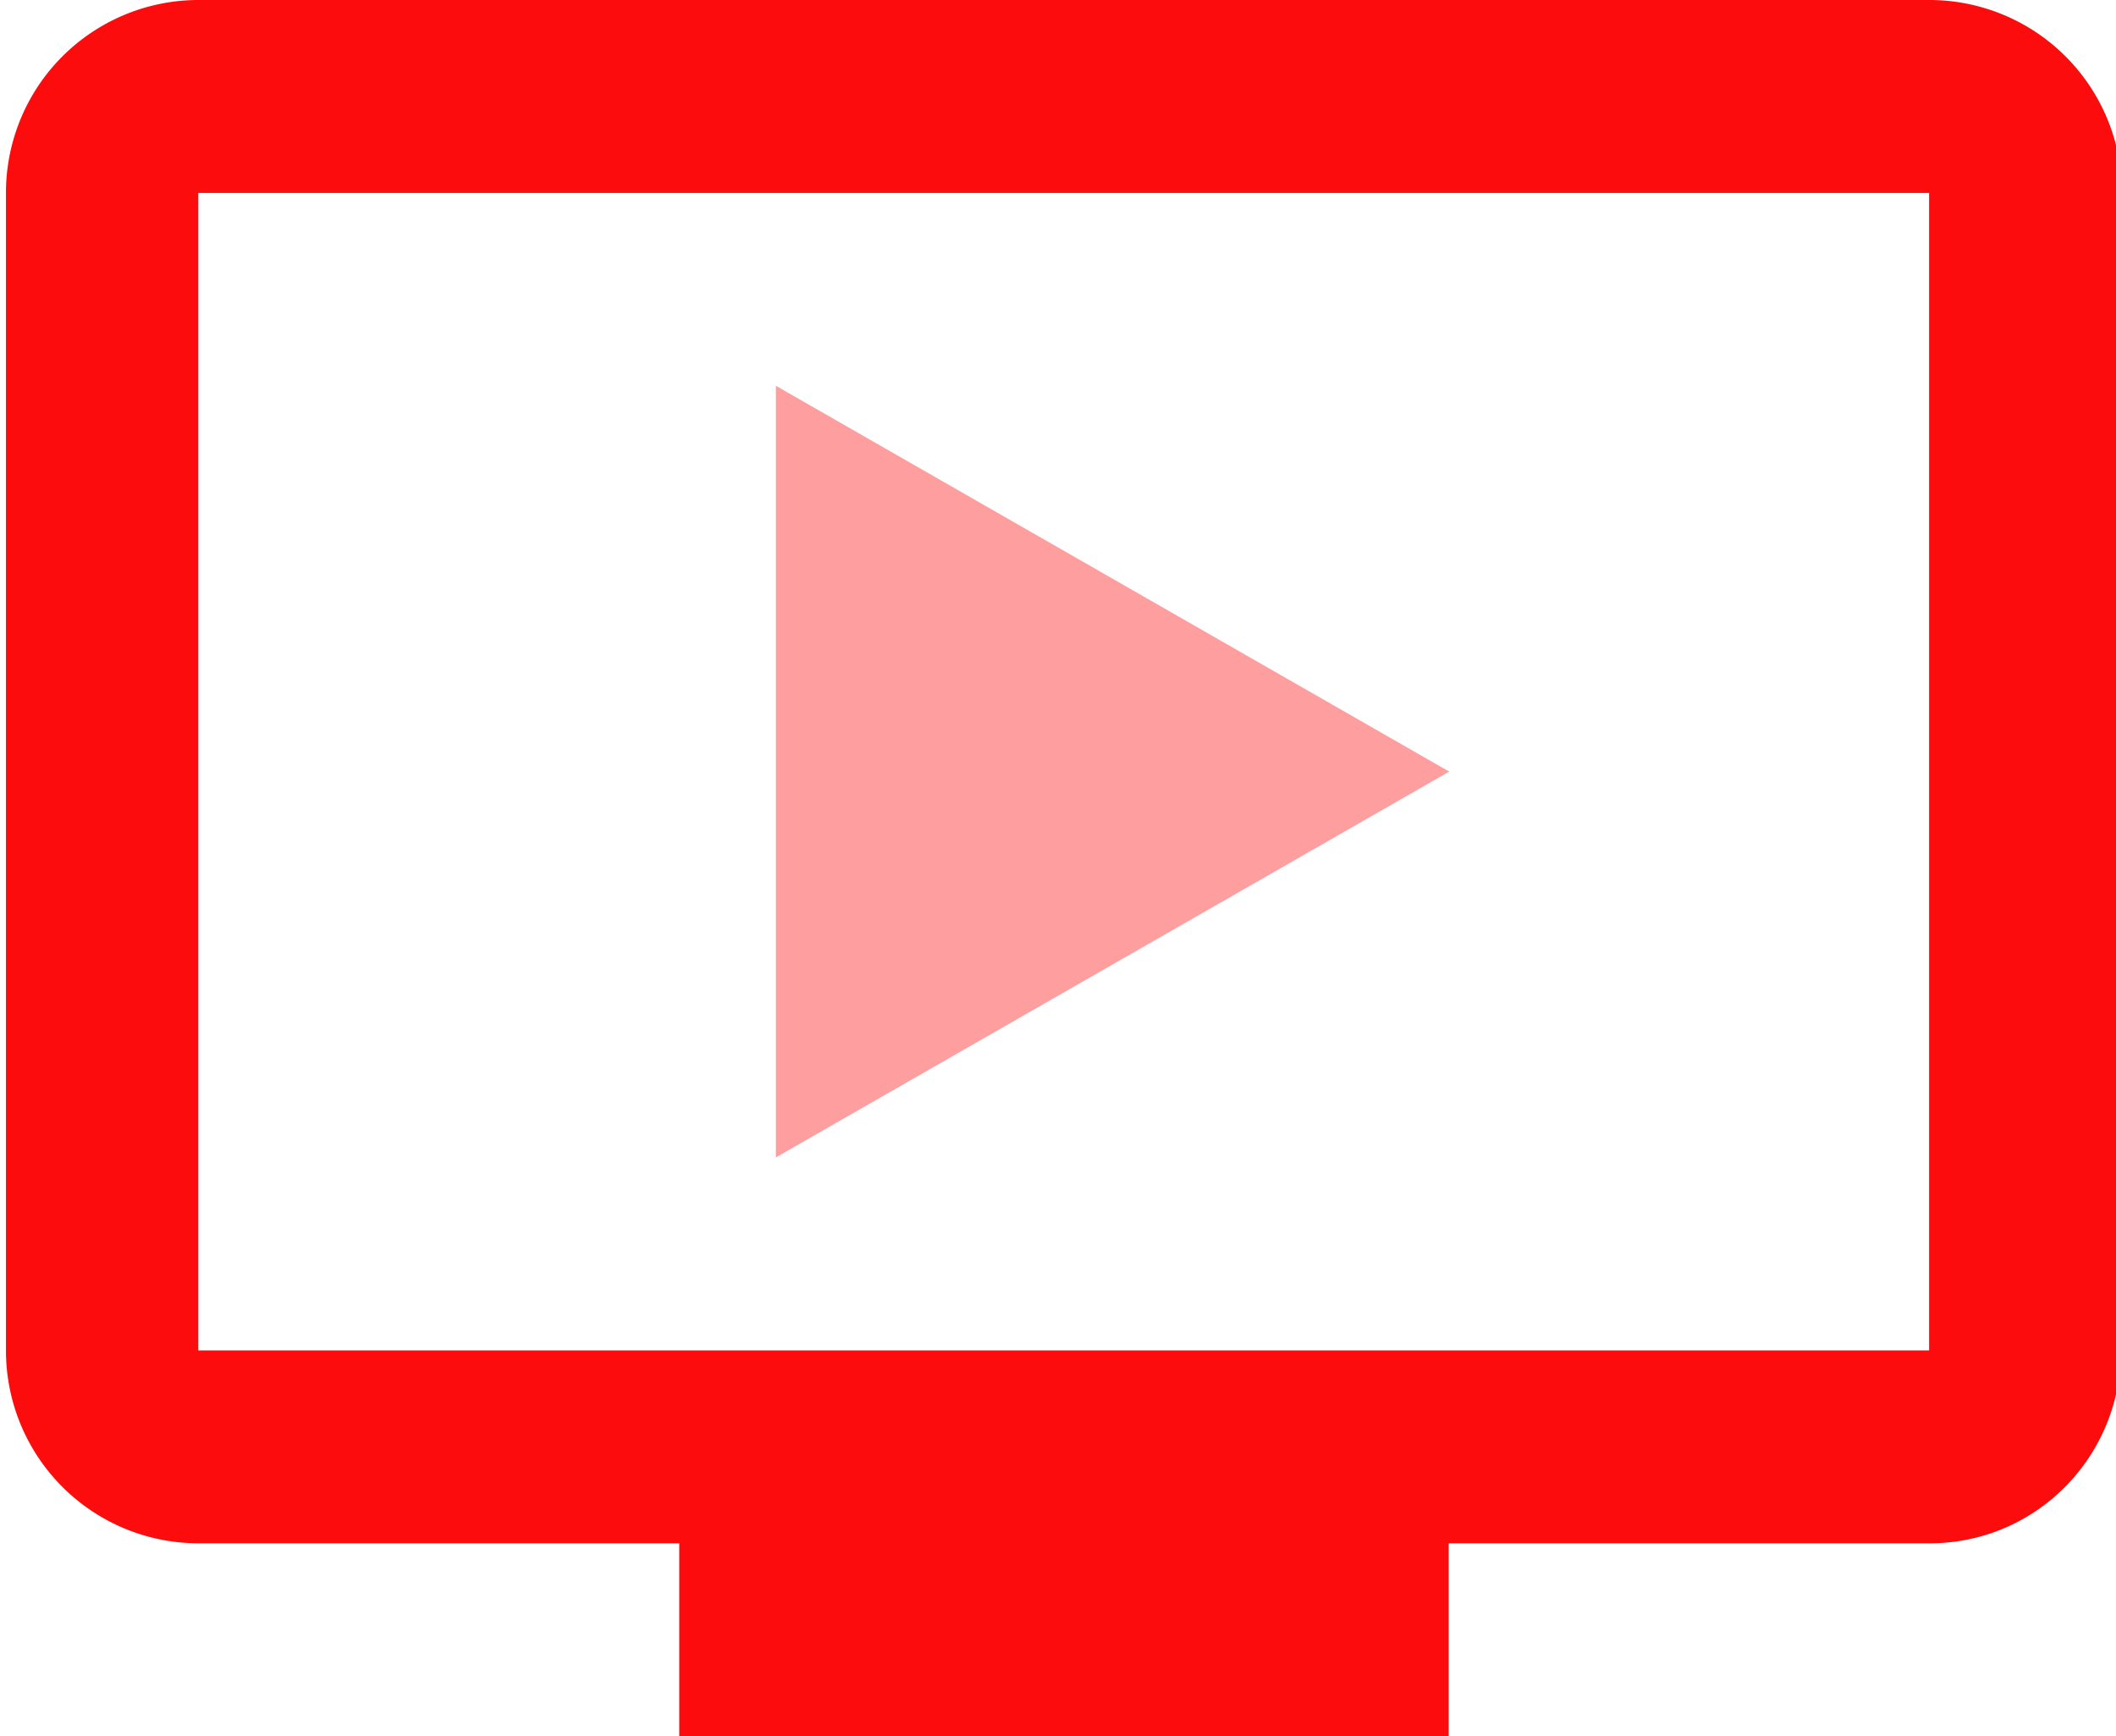
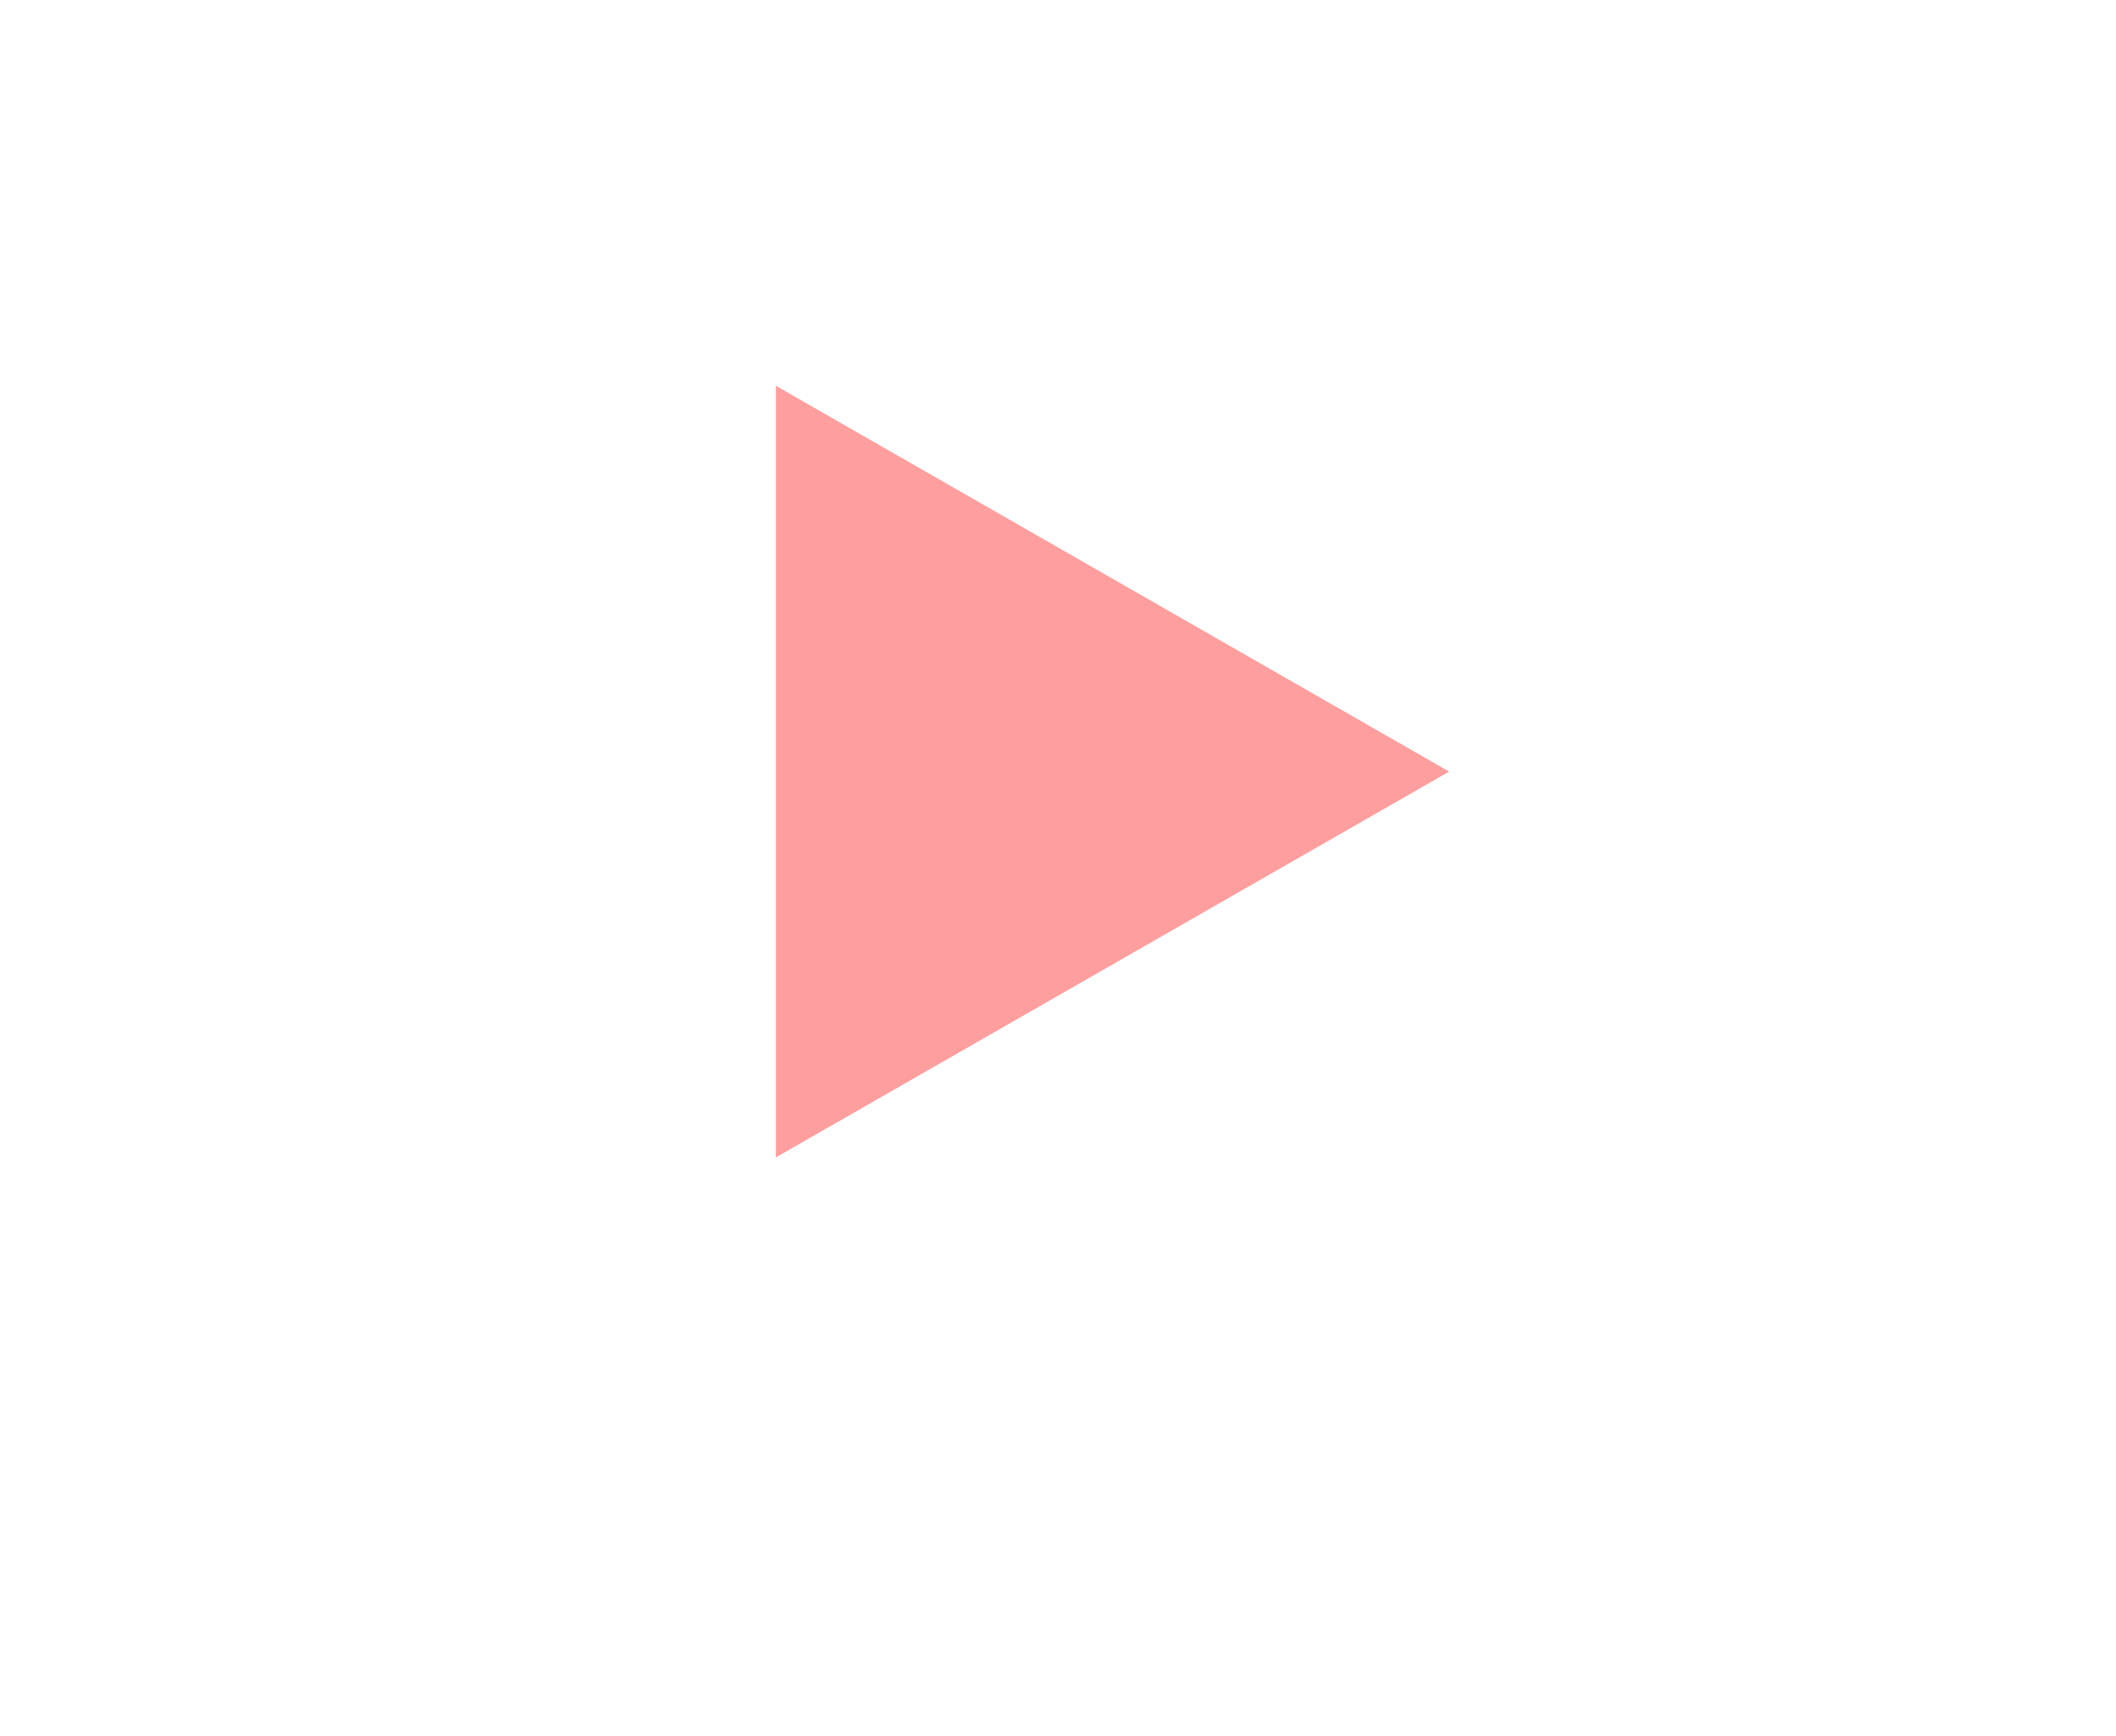
<svg xmlns="http://www.w3.org/2000/svg" width="39" height="32" viewBox="0 0 39 32">
  <g>
    <g>
      <g>
-         <path fill="#fc0c0c" d="M39.11 3.556l-.018 21.333c0 1.964-1.569 3.555-3.527 3.555H26.7V32H12.519v-3.556H3.655A3.55 3.55 0 0 1 .11 24.89V3.556A3.55 3.55 0 0 1 3.655 0h31.91a3.55 3.55 0 0 1 3.545 3.556zm-3.555 0h-31.9v21.333h31.9z" />
-       </g>
+         </g>
      <g opacity=".4">
        <path fill="#fc0c0c" d="M26.71 14.221L14.3 21.332V7.11z" />
      </g>
    </g>
  </g>
</svg>